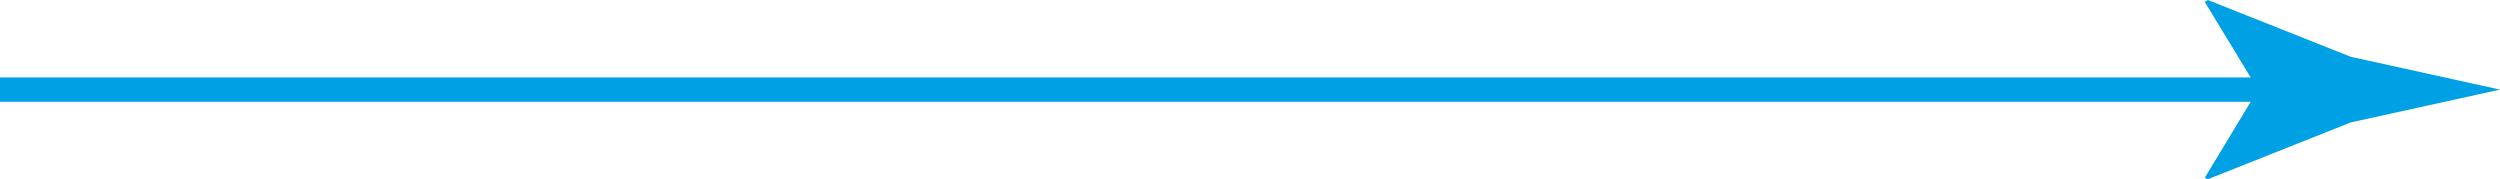
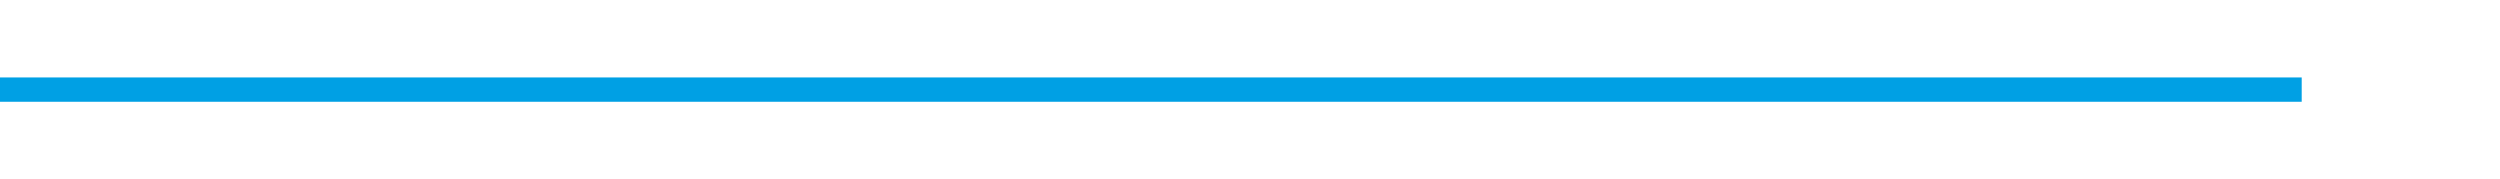
<svg xmlns="http://www.w3.org/2000/svg" id="a" viewBox="0 0 205.62 14.74">
  <defs>
    <style>.b{fill:#00a0e4;}.c{fill:none;stroke:#00a0e4;stroke-miterlimit:10;stroke-width:2px;}</style>
  </defs>
  <line class="c" y1="7.37" x2="189.31" y2="7.37" />
-   <path class="b" d="M185.72,7.37L181.34,.16l.25-.16,11.75,4.67c4.09,.9,8.19,1.8,12.28,2.7-4.09,.9-8.19,1.8-12.28,2.7l-11.75,4.67-.25-.12,4.38-7.25Z" />
</svg>